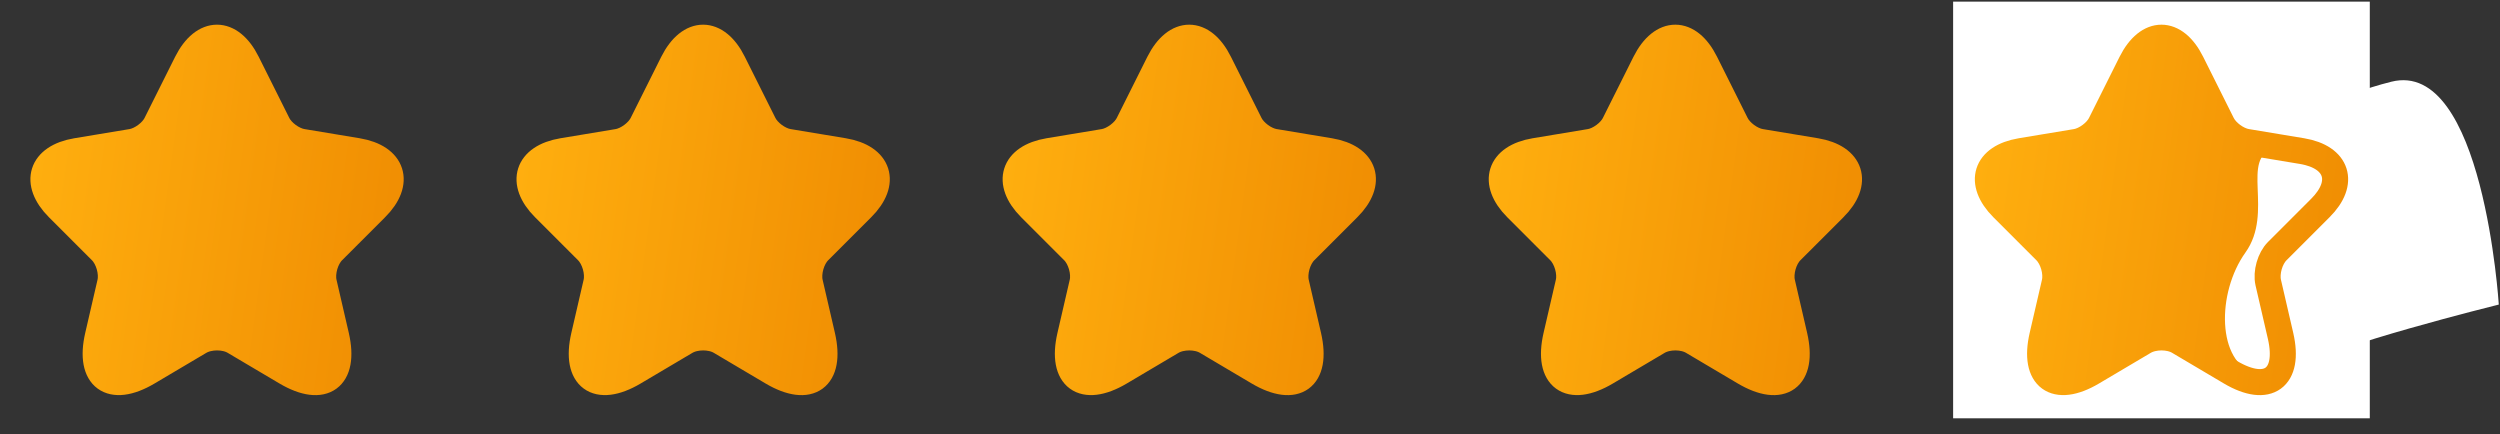
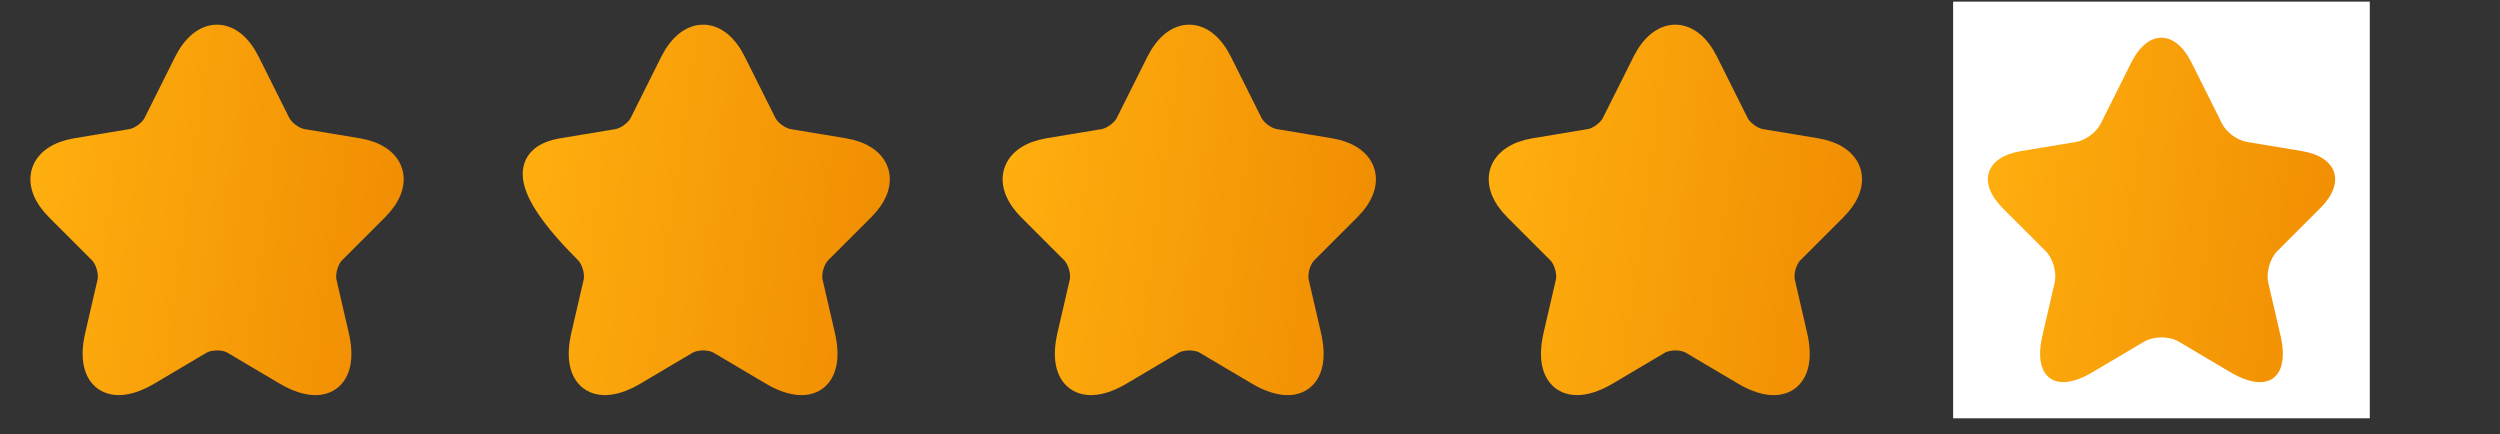
<svg xmlns="http://www.w3.org/2000/svg" width="144" height="25" viewBox="0 0 144 25" fill="none">
  <rect x="0" y="0" width="144" height="25" fill="#333333" stroke="none" />
  <path d="M14.23 3.604L15.99 7.124C16.23 7.614 16.87 8.084 17.41 8.174L20.6 8.704C22.64 9.044 23.12 10.524 21.65 11.984L19.17 14.464C18.75 14.884 18.52 15.694 18.65 16.274L19.36 19.344C19.92 21.774 18.63 22.714 16.48 21.444L13.49 19.674C12.95 19.354 12.06 19.354 11.51 19.674L8.52 21.444C6.38 22.714 5.08 21.764 5.64 19.344L6.35 16.274C6.48 15.694 6.25 14.884 5.83 14.464L3.35 11.984C1.89 10.524 2.36 9.044 4.4 8.704L7.59 8.174C8.12 8.084 8.76 7.614 9 7.124L10.76 3.604C11.72 1.694 13.28 1.694 14.23 3.604Z" fill="url(#paint0_linear_5139_35700)" stroke="url(#paint1_linear_5139_35700)" stroke-width="1.5" stroke-linecap="round" stroke-linejoin="round" />
-   <path d="M42.23 3.604L43.99 7.124C44.23 7.614 44.87 8.084 45.41 8.174L48.6 8.704C50.64 9.044 51.12 10.524 49.65 11.984L47.17 14.464C46.75 14.884 46.52 15.694 46.65 16.274L47.36 19.344C47.92 21.774 46.63 22.714 44.48 21.444L41.49 19.674C40.95 19.354 40.06 19.354 39.51 19.674L36.52 21.444C34.38 22.714 33.08 21.764 33.64 19.344L34.35 16.274C34.48 15.694 34.25 14.884 33.83 14.464L31.35 11.984C29.89 10.524 30.36 9.044 32.4 8.704L35.59 8.174C36.12 8.084 36.76 7.614 37 7.124L38.76 3.604C39.72 1.694 41.28 1.694 42.23 3.604Z" fill="url(#paint2_linear_5139_35700)" stroke="url(#paint3_linear_5139_35700)" stroke-width="1.5" stroke-linecap="round" stroke-linejoin="round" />
+   <path d="M42.23 3.604L43.99 7.124C44.23 7.614 44.87 8.084 45.41 8.174L48.6 8.704C50.64 9.044 51.12 10.524 49.65 11.984L47.17 14.464C46.75 14.884 46.52 15.694 46.65 16.274L47.36 19.344C47.92 21.774 46.63 22.714 44.48 21.444L41.49 19.674C40.95 19.354 40.06 19.354 39.51 19.674L36.52 21.444C34.38 22.714 33.08 21.764 33.64 19.344L34.35 16.274C34.48 15.694 34.25 14.884 33.83 14.464C29.89 10.524 30.36 9.044 32.4 8.704L35.59 8.174C36.12 8.084 36.76 7.614 37 7.124L38.76 3.604C39.72 1.694 41.28 1.694 42.23 3.604Z" fill="url(#paint2_linear_5139_35700)" stroke="url(#paint3_linear_5139_35700)" stroke-width="1.5" stroke-linecap="round" stroke-linejoin="round" />
  <path d="M70.23 3.604L71.99 7.124C72.23 7.614 72.87 8.084 73.41 8.174L76.6 8.704C78.64 9.044 79.12 10.524 77.65 11.984L75.17 14.464C74.75 14.884 74.52 15.694 74.65 16.274L75.36 19.344C75.92 21.774 74.63 22.714 72.48 21.444L69.49 19.674C68.95 19.354 68.06 19.354 67.51 19.674L64.52 21.444C62.38 22.714 61.08 21.764 61.64 19.344L62.35 16.274C62.48 15.694 62.25 14.884 61.83 14.464L59.35 11.984C57.89 10.524 58.36 9.044 60.4 8.704L63.59 8.174C64.12 8.084 64.76 7.614 65 7.124L66.76 3.604C67.72 1.694 69.28 1.694 70.23 3.604Z" fill="url(#paint4_linear_5139_35700)" stroke="url(#paint5_linear_5139_35700)" stroke-width="1.5" stroke-linecap="round" stroke-linejoin="round" />
  <path d="M98.23 3.604L99.99 7.124C100.23 7.614 100.87 8.084 101.41 8.174L104.6 8.704C106.64 9.044 107.12 10.524 105.65 11.984L103.17 14.464C102.75 14.884 102.52 15.694 102.65 16.274L103.36 19.344C103.92 21.774 102.63 22.714 100.48 21.444L97.49 19.674C96.95 19.354 96.06 19.354 95.51 19.674L92.52 21.444C90.38 22.714 89.08 21.764 89.64 19.344L90.35 16.274C90.48 15.694 90.25 14.884 89.83 14.464L87.35 11.984C85.89 10.524 86.36 9.044 88.4 8.704L91.59 8.174C92.12 8.084 92.76 7.614 93 7.124L94.76 3.604C95.72 1.694 97.28 1.694 98.23 3.604Z" fill="url(#paint6_linear_5139_35700)" stroke="url(#paint7_linear_5139_35700)" stroke-width="1.5" stroke-linecap="round" stroke-linejoin="round" />
  <rect width="24" height="24" transform="translate(112.5 0.094)" fill="white" />
  <path d="M126.23 3.604L127.99 7.124C128.23 7.614 128.87 8.084 129.41 8.174L132.6 8.704C134.64 9.044 135.12 10.524 133.65 11.984L131.17 14.464C130.75 14.884 130.52 15.694 130.65 16.274L131.36 19.344C131.92 21.774 130.63 22.714 128.48 21.444L125.49 19.674C124.95 19.354 124.06 19.354 123.51 19.674L120.52 21.444C118.38 22.714 117.08 21.764 117.64 19.344L118.35 16.274C118.48 15.694 118.25 14.884 117.83 14.464L115.35 11.984C113.89 10.524 114.36 9.044 116.4 8.704L119.59 8.174C120.12 8.084 120.76 7.614 121 7.124L122.76 3.604C123.72 1.694 125.28 1.694 126.23 3.604Z" fill="url(#paint8_linear_5139_35700)" />
-   <path d="M131 8.543C132.999 7.992 131.712 7.297 134 6.094C134.952 5.594 136.177 5.101 137.738 4.708C143.046 3.374 143.93 17.543 143.93 17.543C143.93 17.543 133.86 20.043 132.93 21.043C132 22.043 132.185 22.218 129.93 21.543C127.675 20.868 127.676 16.868 129.338 14.543C131 12.218 129 9.094 131 8.543Z" fill="white" />
-   <path d="M126.23 3.604L127.99 7.124C128.23 7.614 128.87 8.084 129.41 8.174L132.6 8.704C134.64 9.044 135.12 10.524 133.65 11.984L131.17 14.464C130.75 14.884 130.52 15.694 130.65 16.274L131.36 19.344C131.92 21.774 130.63 22.714 128.48 21.444L125.49 19.674C124.95 19.354 124.06 19.354 123.51 19.674L120.52 21.444C118.38 22.714 117.08 21.764 117.64 19.344L118.35 16.274C118.48 15.694 118.25 14.884 117.83 14.464L115.35 11.984C113.89 10.524 114.36 9.044 116.4 8.704L119.59 8.174C120.12 8.084 120.76 7.614 121 7.124L122.76 3.604C123.72 1.694 125.28 1.694 126.23 3.604Z" stroke="url(#paint9_linear_5139_35700)" stroke-width="1.5" stroke-linecap="round" stroke-linejoin="round" />
  <defs>
    <linearGradient id="paint0_linear_5139_35700" x1="22.503" y1="22.01" x2="0.189" y2="18.932" gradientUnits="userSpaceOnUse">
      <stop stop-color="#F08D02" />
      <stop offset="1" stop-color="#FFAF0F" />
    </linearGradient>
    <linearGradient id="paint1_linear_5139_35700" x1="22.503" y1="22.01" x2="0.189" y2="18.932" gradientUnits="userSpaceOnUse">
      <stop stop-color="#F08D02" />
      <stop offset="1" stop-color="#FFAF0F" />
    </linearGradient>
    <linearGradient id="paint2_linear_5139_35700" x1="50.503" y1="22.01" x2="28.189" y2="18.932" gradientUnits="userSpaceOnUse">
      <stop stop-color="#F08D02" />
      <stop offset="1" stop-color="#FFAF0F" />
    </linearGradient>
    <linearGradient id="paint3_linear_5139_35700" x1="50.503" y1="22.01" x2="28.189" y2="18.932" gradientUnits="userSpaceOnUse">
      <stop stop-color="#F08D02" />
      <stop offset="1" stop-color="#FFAF0F" />
    </linearGradient>
    <linearGradient id="paint4_linear_5139_35700" x1="78.503" y1="22.01" x2="56.189" y2="18.932" gradientUnits="userSpaceOnUse">
      <stop stop-color="#F08D02" />
      <stop offset="1" stop-color="#FFAF0F" />
    </linearGradient>
    <linearGradient id="paint5_linear_5139_35700" x1="78.503" y1="22.01" x2="56.189" y2="18.932" gradientUnits="userSpaceOnUse">
      <stop stop-color="#F08D02" />
      <stop offset="1" stop-color="#FFAF0F" />
    </linearGradient>
    <linearGradient id="paint6_linear_5139_35700" x1="106.503" y1="22.01" x2="84.189" y2="18.932" gradientUnits="userSpaceOnUse">
      <stop stop-color="#F08D02" />
      <stop offset="1" stop-color="#FFAF0F" />
    </linearGradient>
    <linearGradient id="paint7_linear_5139_35700" x1="106.503" y1="22.01" x2="84.189" y2="18.932" gradientUnits="userSpaceOnUse">
      <stop stop-color="#F08D02" />
      <stop offset="1" stop-color="#FFAF0F" />
    </linearGradient>
    <linearGradient id="paint8_linear_5139_35700" x1="134.503" y1="22.01" x2="112.189" y2="18.932" gradientUnits="userSpaceOnUse">
      <stop stop-color="#F08D02" />
      <stop offset="1" stop-color="#FFAF0F" />
    </linearGradient>
    <linearGradient id="paint9_linear_5139_35700" x1="134.503" y1="22.01" x2="112.189" y2="18.932" gradientUnits="userSpaceOnUse">
      <stop stop-color="#F08D02" />
      <stop offset="1" stop-color="#FFAF0F" />
    </linearGradient>
  </defs>
</svg>